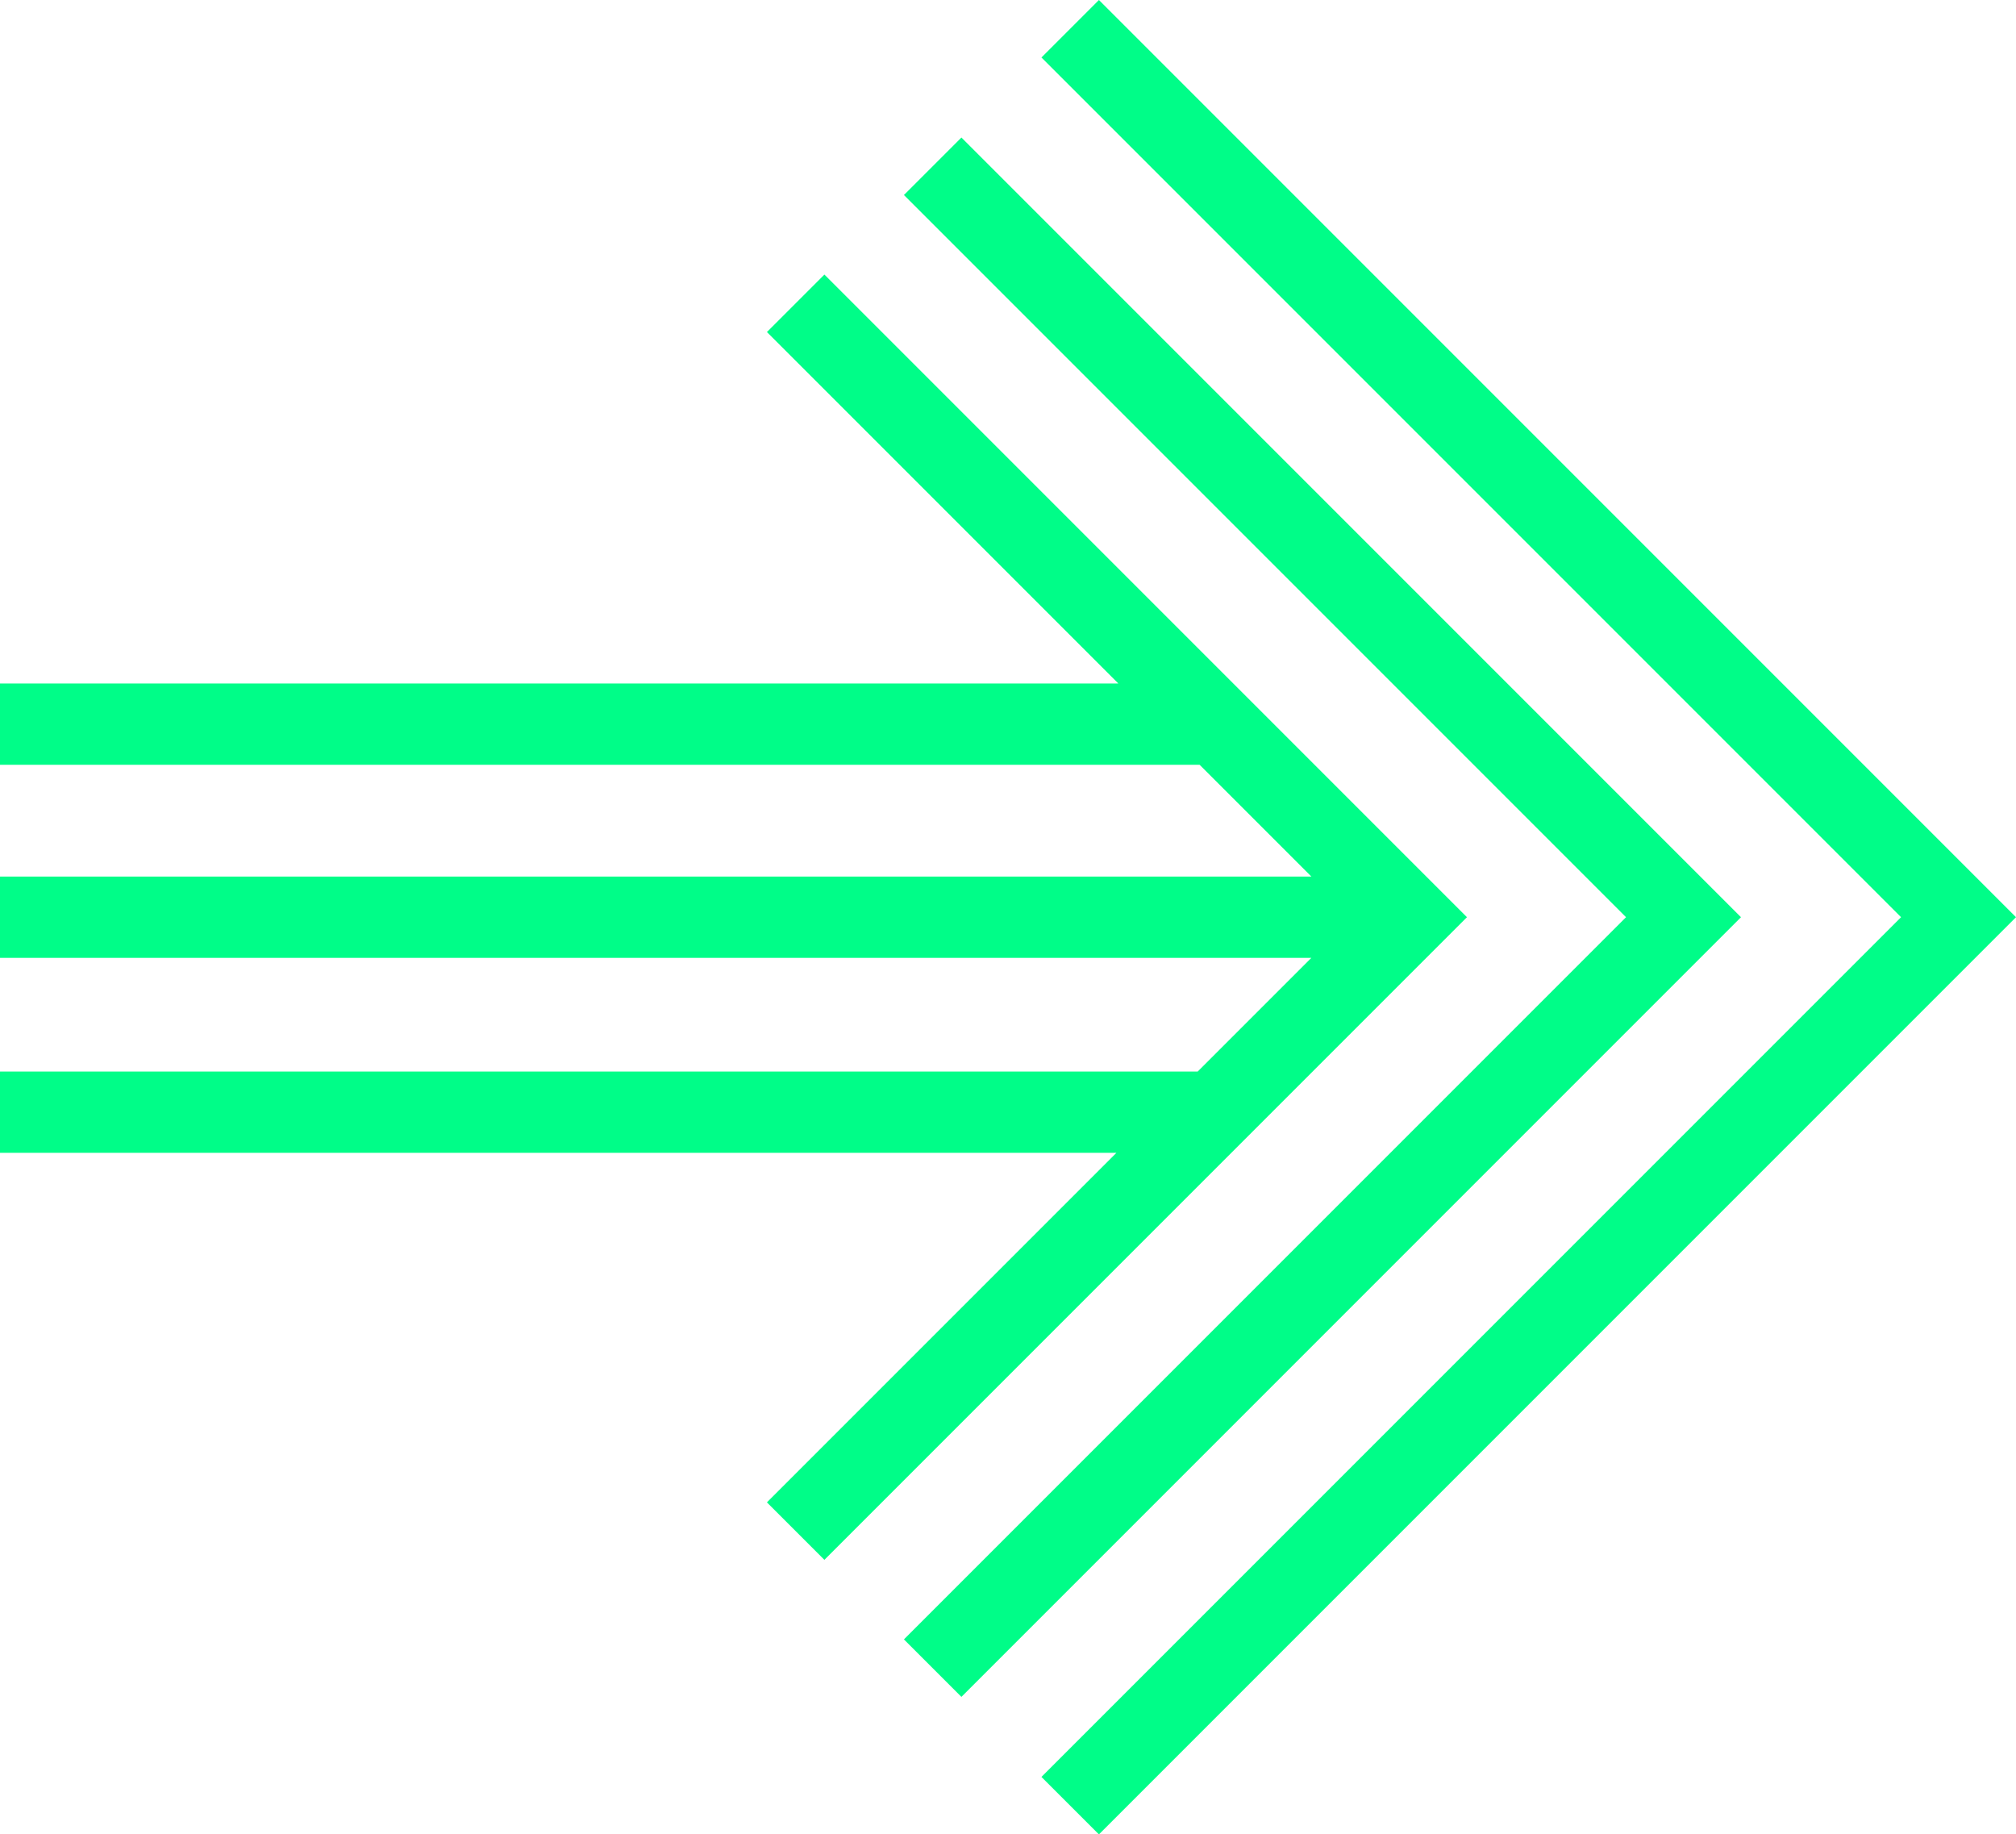
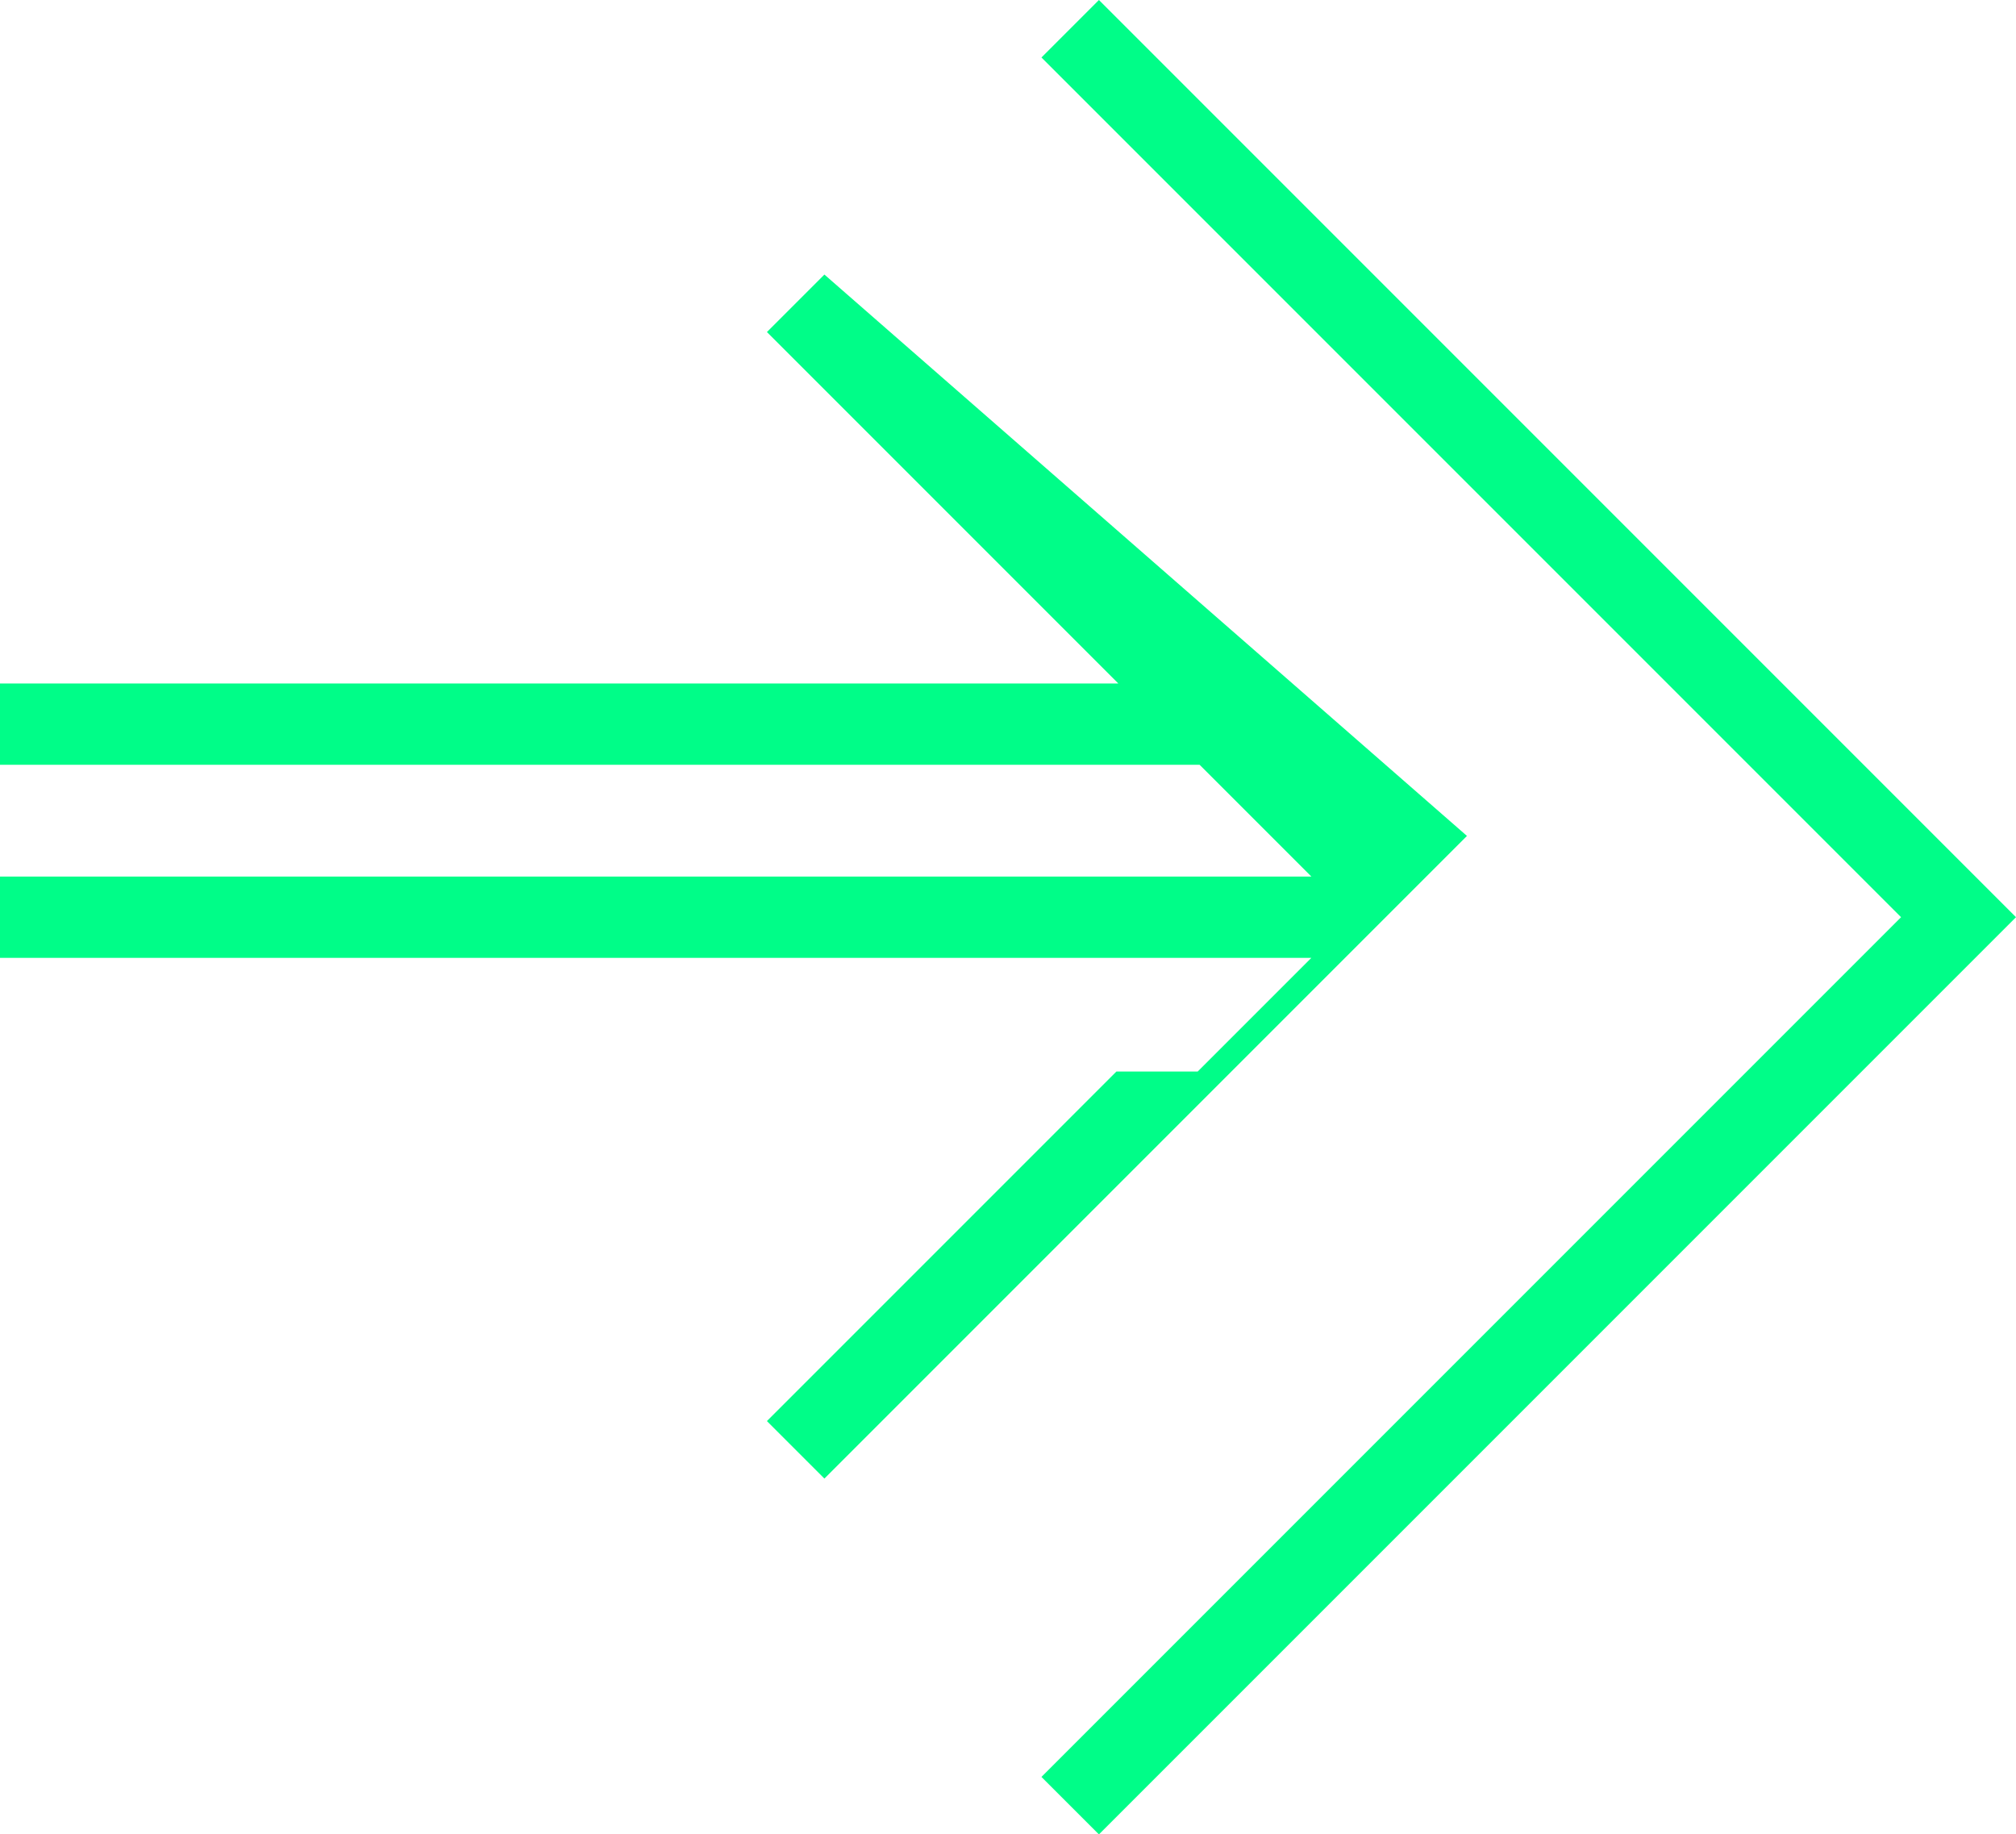
<svg xmlns="http://www.w3.org/2000/svg" height="1124.809" viewBox="0 0 1236.328 1124.809" width="1236.328">
  <g fill="#00fd88">
-     <path d="m505.57 168.353-35.246 35.246 215.504 215.505-685.828-.001v49.84h735.668l68.542 68.543h-804.21v49.837l804.209.001-69.707 69.708h-734.502v49.838h684.663l-214.339 214.34 35.246 35.245 394.051-394.051z" />
-     <path d="m589.596 84.327-35.246 35.246 442.832 442.831-442.832 442.832 35.246 35.246 478.077-478.078z" />
+     <path d="m505.57 168.353-35.246 35.246 215.504 215.505-685.828-.001v49.84h735.668l68.542 68.543h-804.21v49.837l804.209.001-69.707 69.708h-734.502h684.663l-214.339 214.34 35.246 35.245 394.051-394.051z" />
    <path d="m673.924 0-35.246 35.245 527.16 527.159-527.16 527.16 35.246 35.245 562.404-562.405z" />
  </g>
</svg>